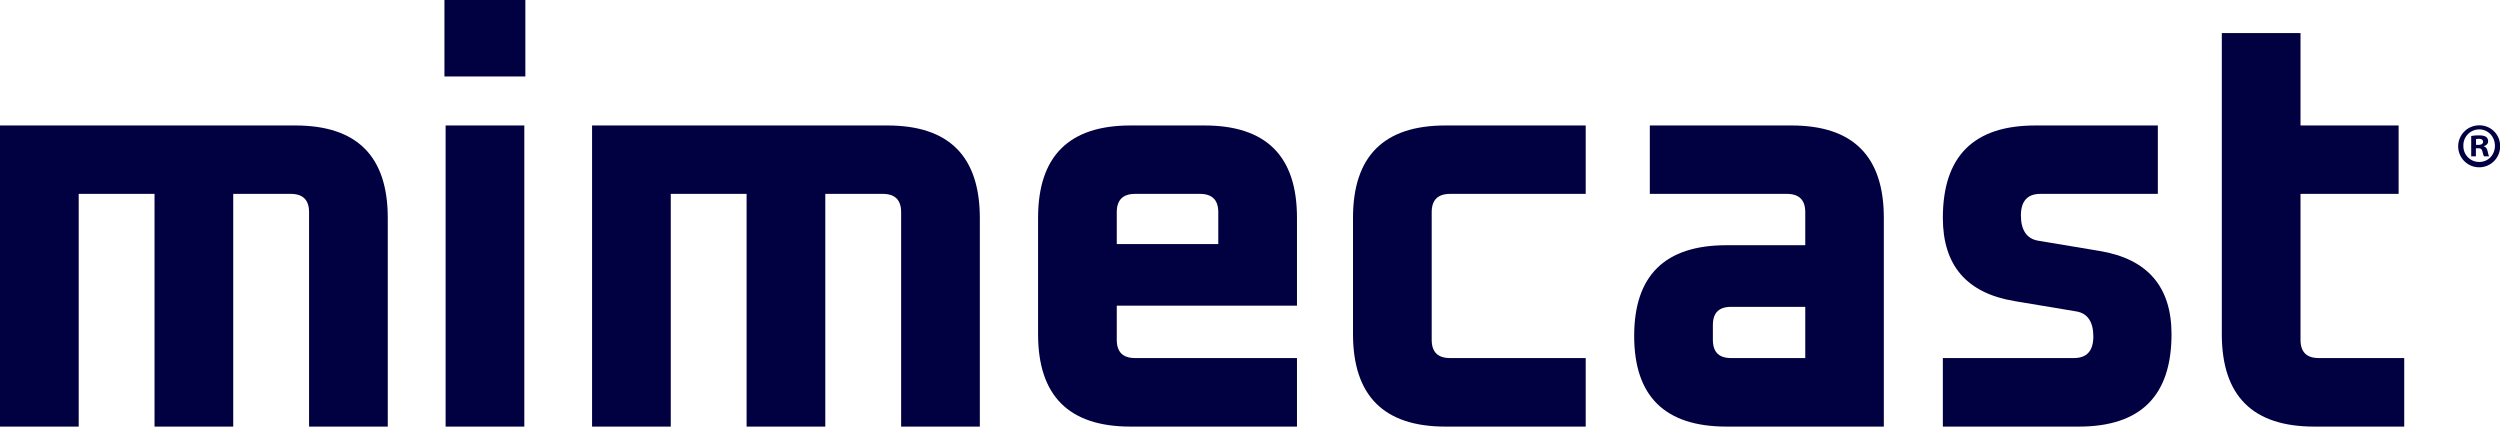
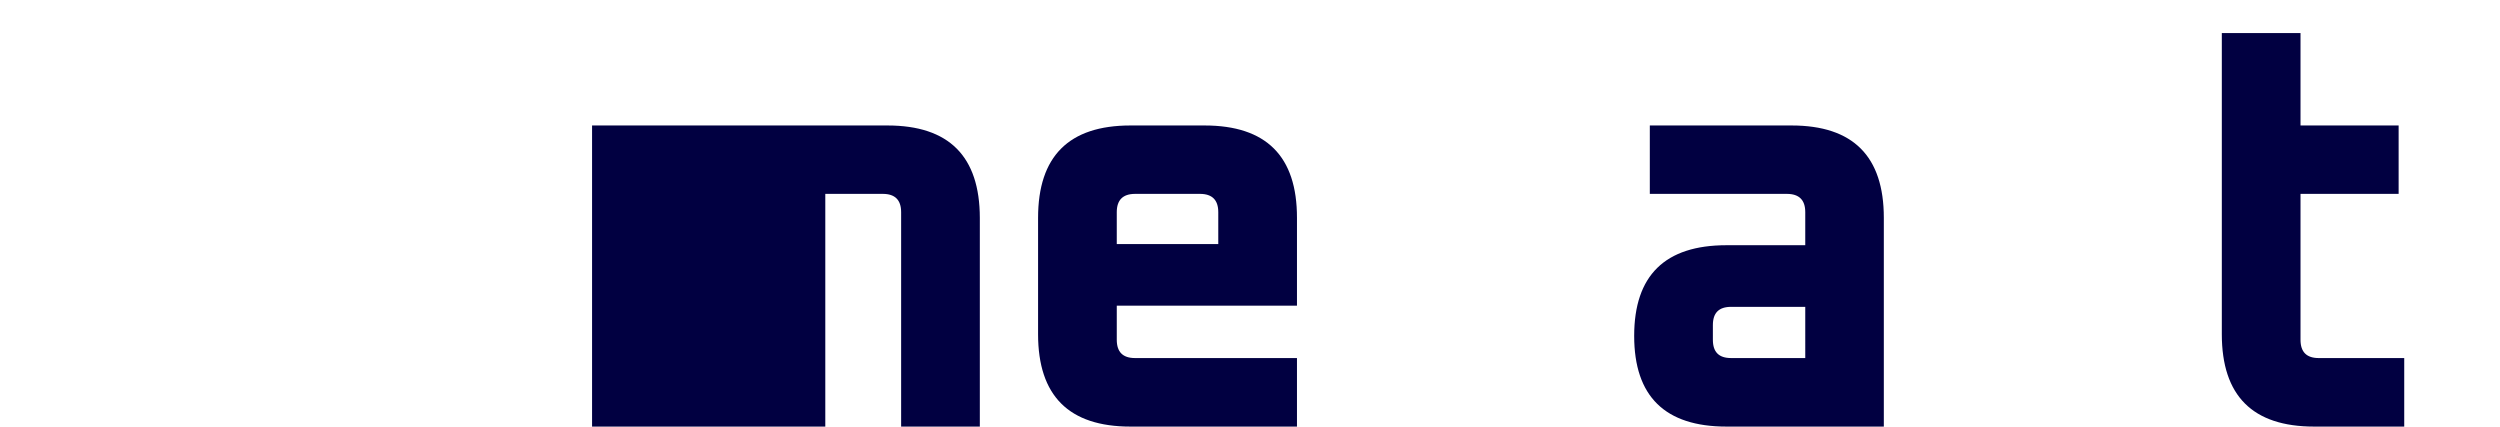
<svg xmlns="http://www.w3.org/2000/svg" id="Layer_1" data-name="Layer 1" width="1918.7" height="327.4" viewBox="0 0 1918.7 327.4">
  <defs>
    <style>.cls-1{fill:#010041;}</style>
  </defs>
-   <path class="cls-1" d="M.9,327.4V96.3H227.6q70.9,0,70.9,70.9V327.4H238.1V162.8c0-9.3-4.7-14-14-14H179.9V327.4H119.5V148.8H61.3V327.4Z" transform="translate(-0.9)" />
-   <path class="cls-1" d="M342,0h62.1V58.7H342Zm.9,96.3h60.4V327.4H342.9Z" transform="translate(-0.9)" />
-   <path class="cls-1" d="M455.3,327.4V96.3H682q70.8,0,70.9,70.9V327.4H692.5V162.8c0-9.3-4.7-14-14-14H634.3V327.4H573.9V148.8H515.7V327.4Z" transform="translate(-0.9)" />
+   <path class="cls-1" d="M455.3,327.4V96.3H682q70.8,0,70.9,70.9V327.4H692.5V162.8c0-9.3-4.7-14-14-14H634.3V327.4H573.9H515.7V327.4Z" transform="translate(-0.9)" />
  <path class="cls-1" d="M797.6,256.5V167.2q0-70.9,70.9-70.9h56.9q71,0,70.9,70.9v67.4H858v26.2c0,9.4,4.7,14,14,14H996.3v52.6H868.5q-70.9,0-70.9-70.9M858,187.3h77.9V162.8c0-9.3-4.7-14-14-14H872c-9.3,0-14,4.7-14,14Z" transform="translate(-0.9)" />
-   <path class="cls-1" d="M1039.3,256.5V167.2q0-70.9,70.9-70.9h107.7v52.5H1113.8c-9.4,0-14.1,4.7-14.1,14v98c0,9.4,4.7,14,14.1,14h104.1v52.6H1110.2q-70.8,0-70.9-70.9" transform="translate(-0.9)" />
  <path class="cls-1" d="M1326,327.4q-70.9,0-70.9-69.6t70.9-69.6h60.4V162.8c0-9.3-4.7-14-14.1-14H1267.1V96.3h108.8q70.8,0,70.8,70.9V327.4Zm-10.5-66.6c0,9.4,4.6,14,14,14h56.9V235.5h-56.9c-9.4,0-14,4.6-14,14Z" transform="translate(-0.9)" />
-   <path class="cls-1" d="M1492,307.7V274.8h100.6c9.9,0,14.9-5.5,14.9-16.6s-4.4-17.8-13.1-19.2l-47.3-7.9c-36.8-6.1-55.1-27.4-55.1-63.9q0-70.9,70.9-70.9H1657v52.5h-90.2c-9.9,0-14.9,5.6-14.9,16.6s4.4,17.8,13.1,19.3l47.3,7.9q55.2,9.2,55.2,63.9,0,70.8-70.9,70.9H1492Z" transform="translate(-0.9)" />
  <path class="cls-1" d="M1706.1,256.5V25.4h60.4V96.3h75.3v52.5h-75.3v112c0,9.4,4.7,14,14,14h65.6v52.6H1777q-70.9,0-70.9-70.9" transform="translate(-0.9)" />
-   <path class="cls-1" d="M1919.7,111.8a16.1,16.1,0,1,1-16.1-15.6,15.8,15.8,0,0,1,16.1,15.6m-28.2,0a12.1,12.1,0,0,0,12.2,12.5c6.9,0,12-5.5,12-12.4s-5.1-12.6-12.1-12.6a12.2,12.2,0,0,0-12.1,12.5m9.6,8.2h-3.6V104.4a29.7,29.7,0,0,1,6-.5c3,0,4.3.5,5.5,1.2a4.4,4.4,0,0,1,1.5,3.4c0,1.7-1.3,3.1-3.3,3.6v.2c1.6.6,2.4,1.7,2.9,3.8s.8,3.4,1.2,3.9h-3.9c-.5-.5-.8-2-1.3-3.8s-1.2-2.4-3.2-2.4h-1.8Zm.1-8.8h1.7c2.1,0,3.7-.7,3.7-2.3s-1.1-2.4-3.4-2.4l-2,.2Z" transform="translate(-0.9)" />
</svg>